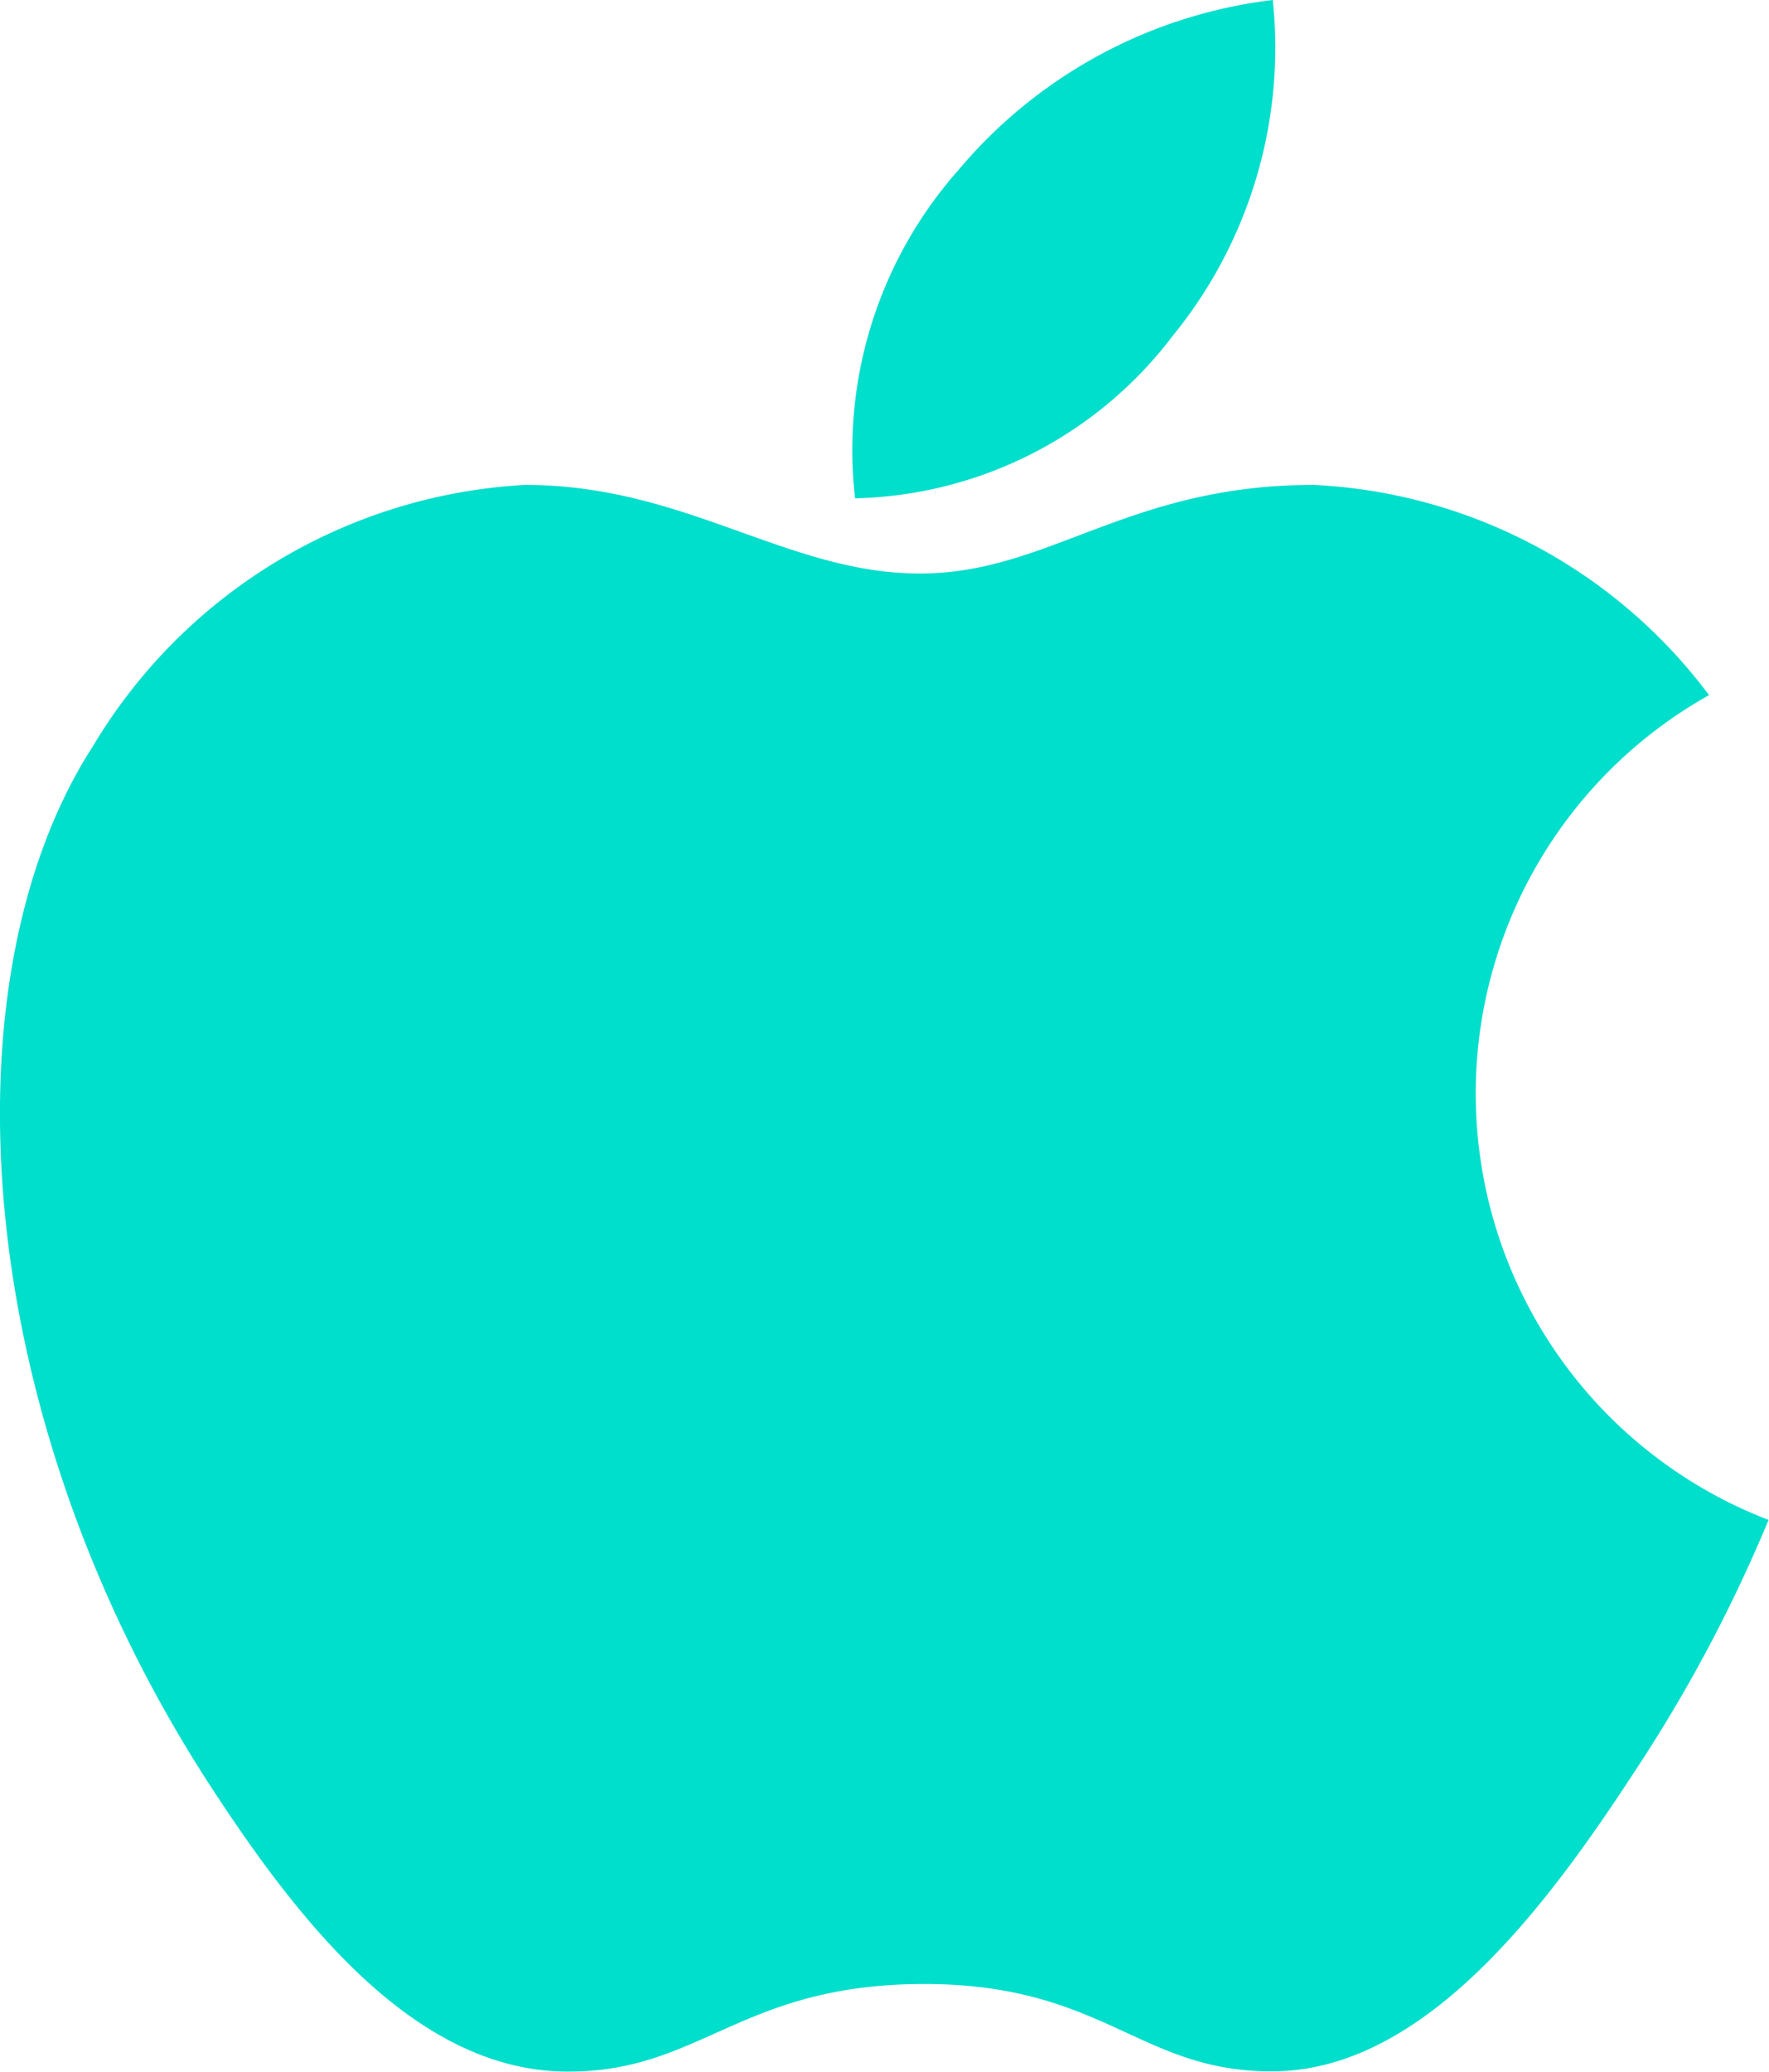
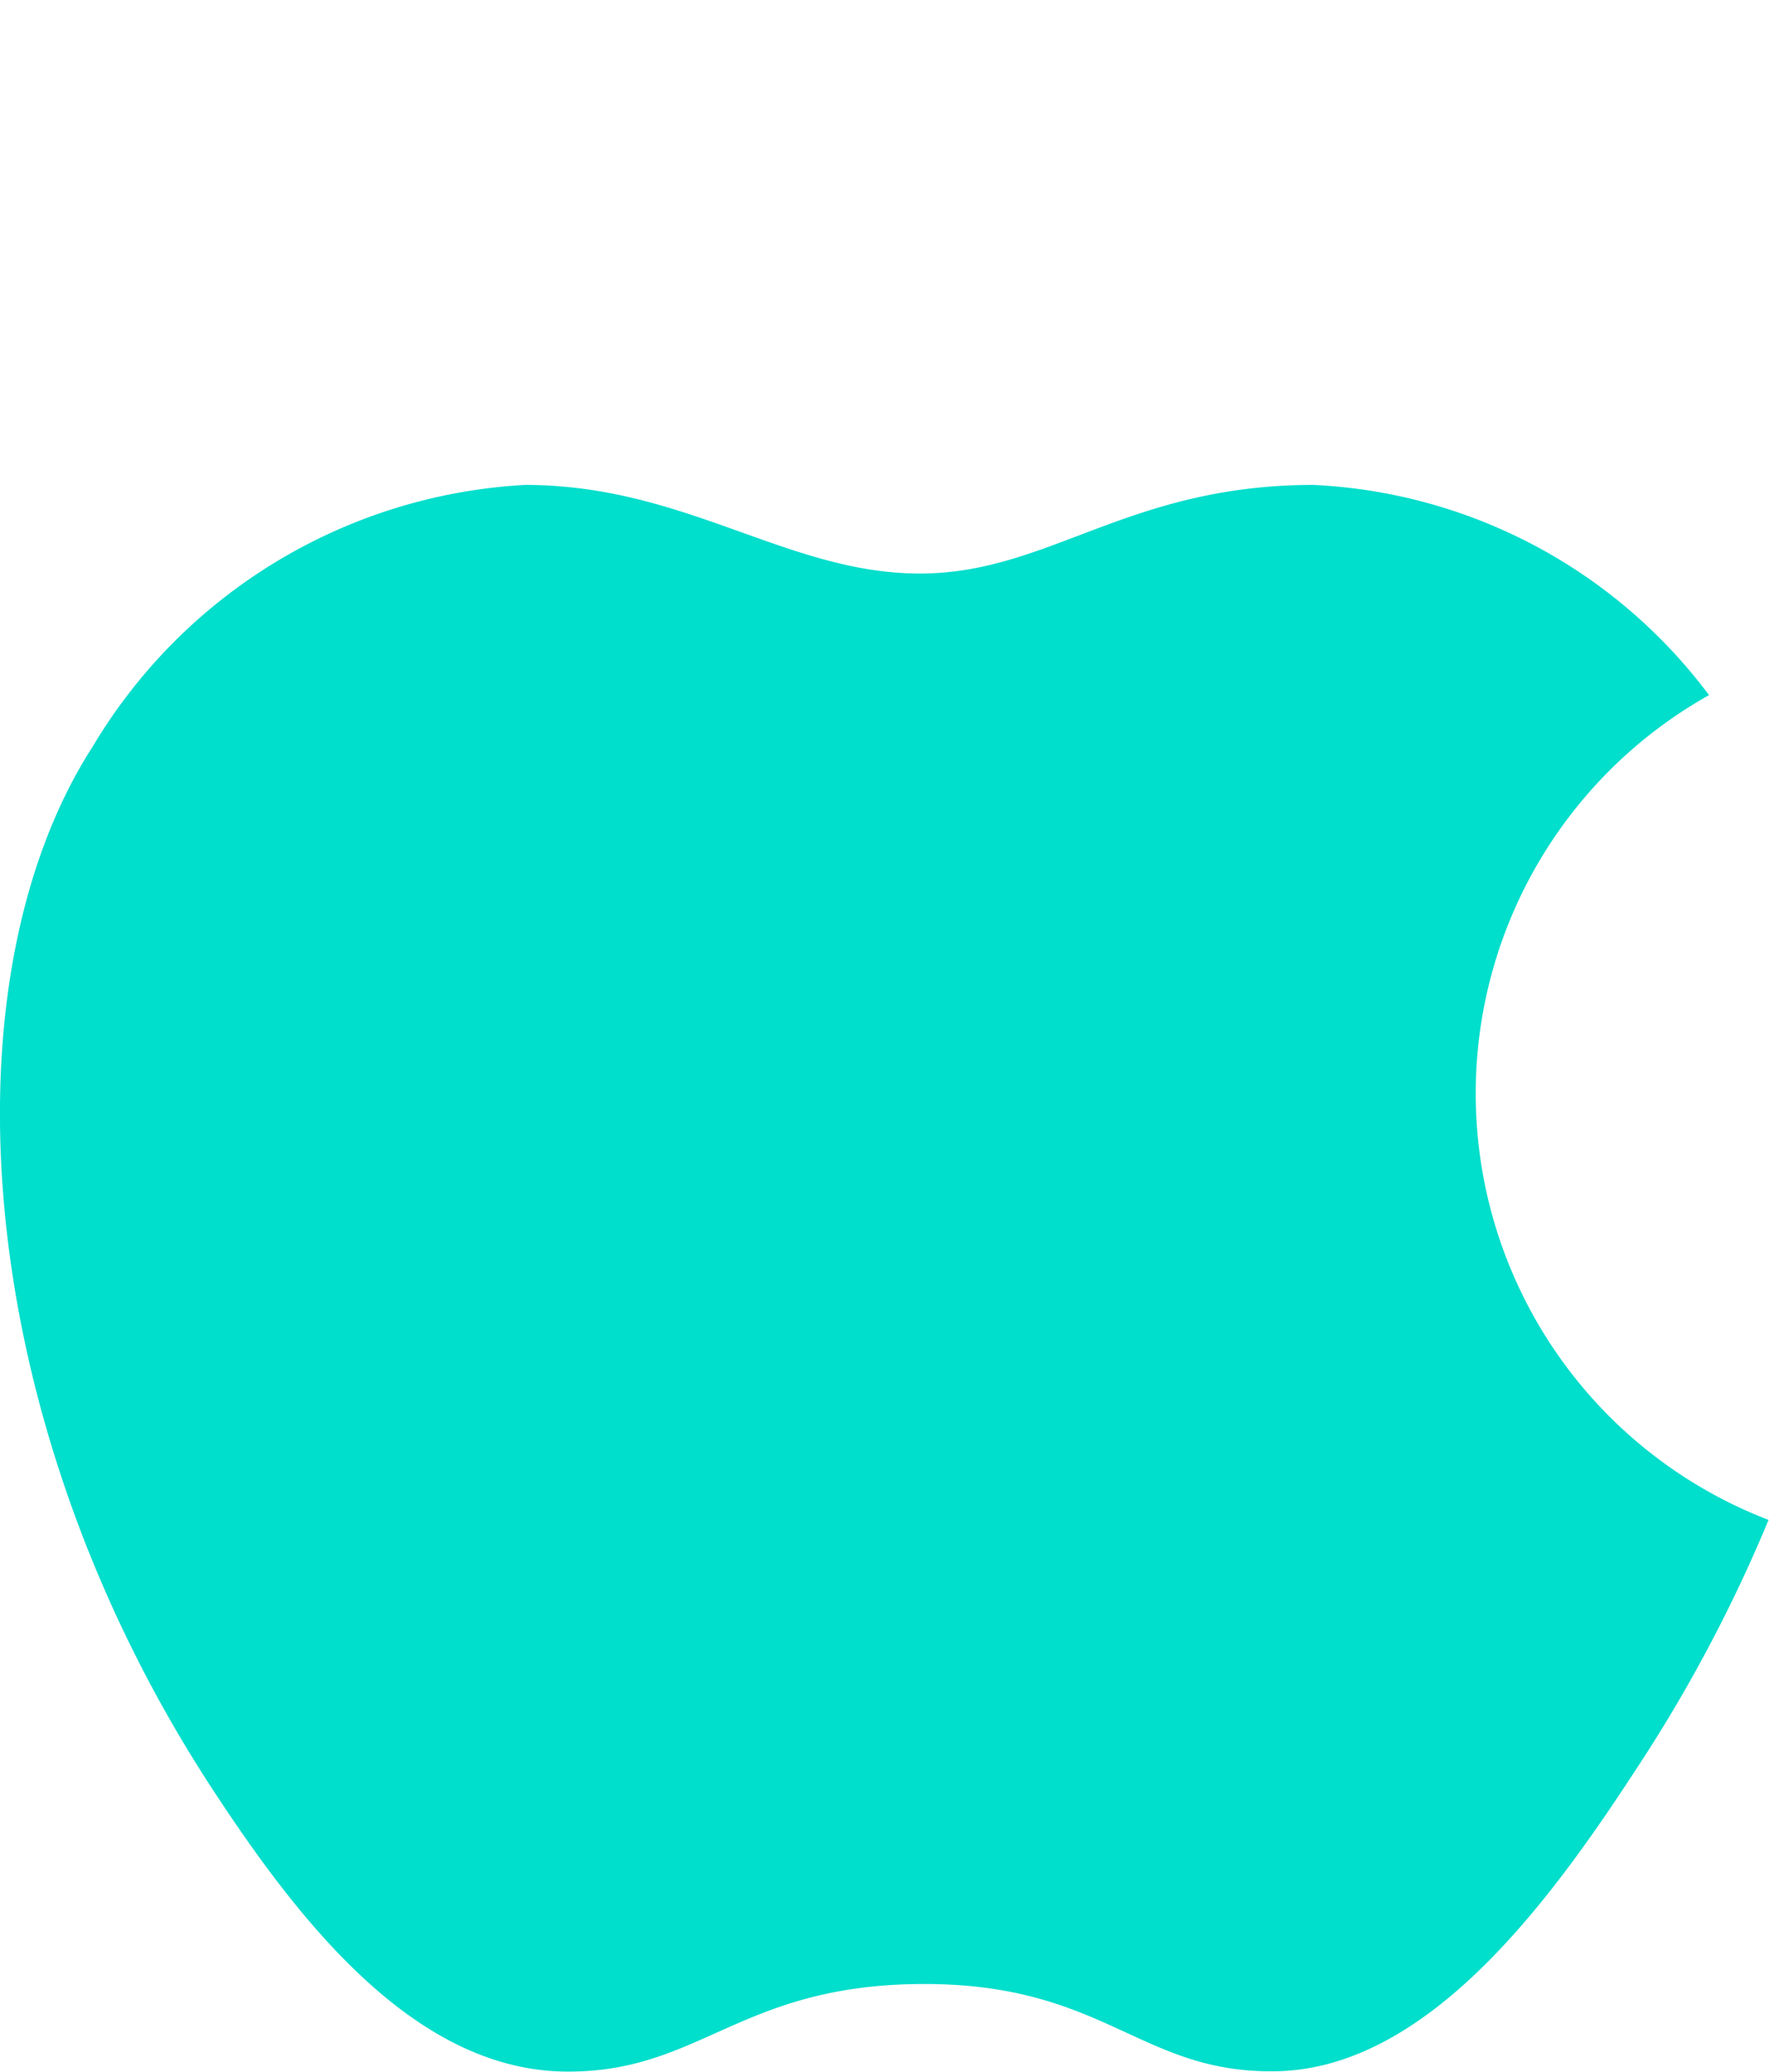
<svg xmlns="http://www.w3.org/2000/svg" width="19.97" height="23.379" viewBox="0 0 19.97 23.379">
  <defs>
    <style>.a{fill:#00decc;}</style>
  </defs>
  <g transform="translate(-0.015)">
-     <path class="a" d="M14.383,0a5.486,5.486,0,0,0-3.552,1.923,4.765,4.765,0,0,0-1.163,3.7,4.63,4.63,0,0,0,3.584-1.831A5.144,5.144,0,0,0,14.383,0Z" />
    <path class="a" d="M19.308,7.844a5.918,5.918,0,0,0-4.467-2.372c-2.1,0-2.984,1-4.441,1-1.5,0-2.643-1-4.457-1a6.064,6.064,0,0,0-4.88,2.95c-1.691,2.621-1.4,7.55,1.338,11.748.98,1.5,2.29,3.191,4,3.206,1.524.014,1.954-.978,4.018-.988s2.456,1,3.977.985c1.714-.013,3.095-1.885,4.075-3.387a16.845,16.845,0,0,0,1.509-2.835A5.154,5.154,0,0,1,19.308,7.844Z" />
  </g>
</svg>